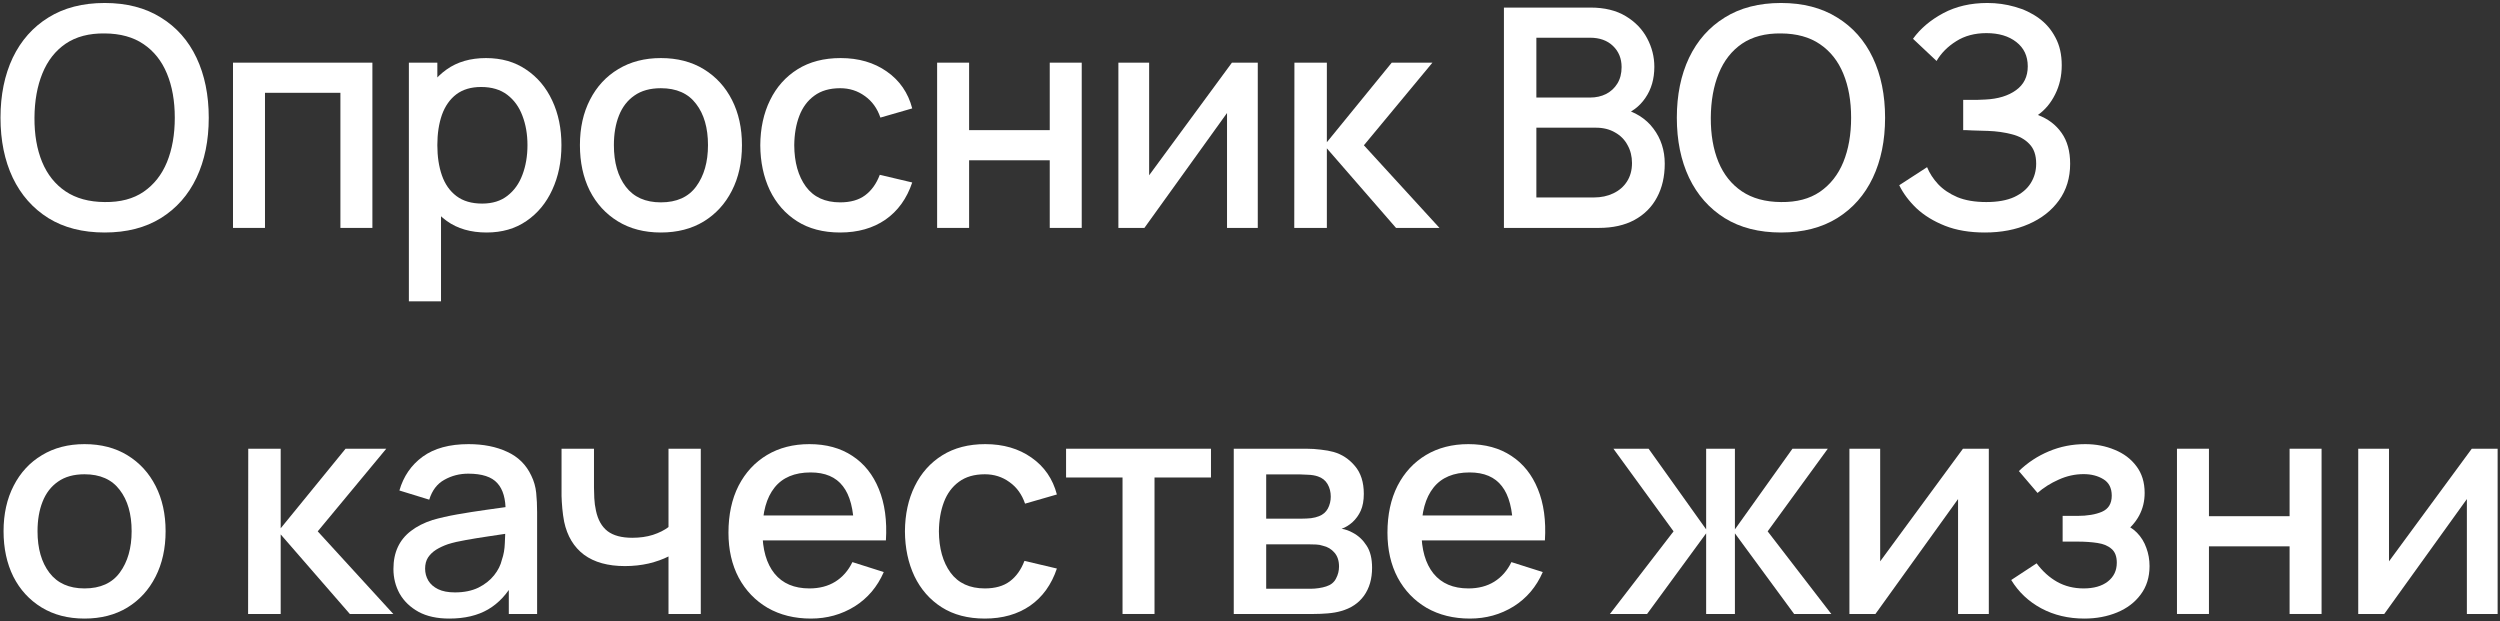
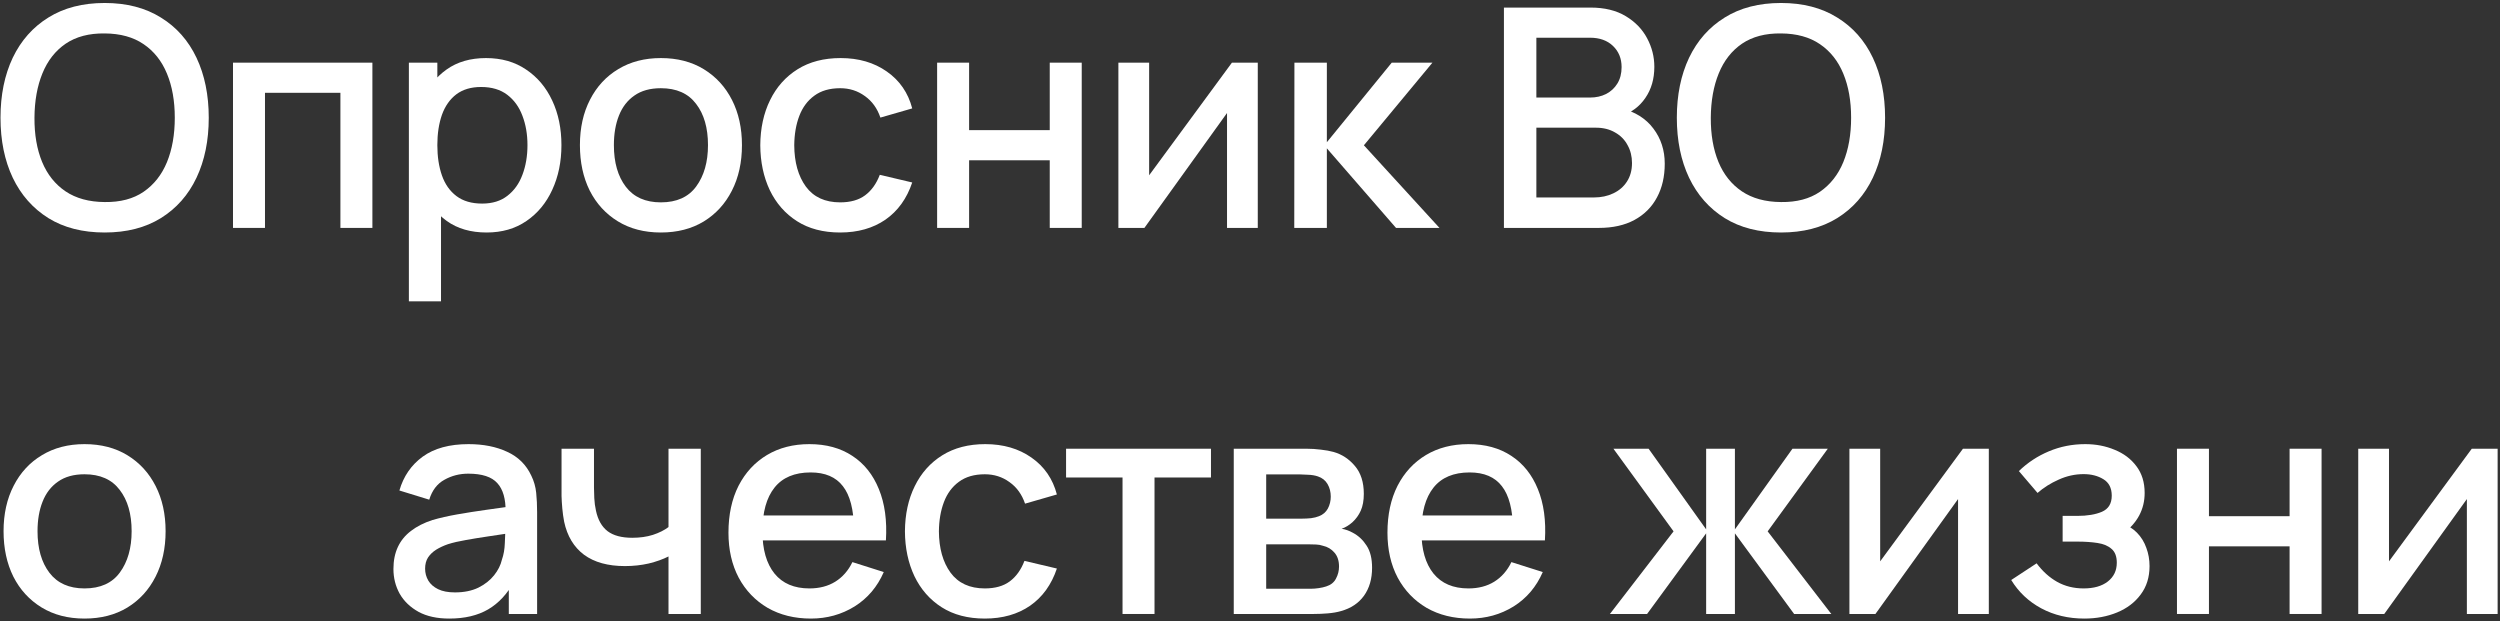
<svg xmlns="http://www.w3.org/2000/svg" width="531" height="132" viewBox="0 0 531 132" fill="none">
  <rect x="0" y="0" width="531" height="132" fill="#333333" stroke="none" />
  <path d="M22.239 49.384C17.559 49.384 13.572 48.365 10.279 46.329C6.986 44.27 4.461 41.41 2.706 37.749C0.973 34.087 0.106 29.84 0.106 25.009C0.106 20.177 0.973 15.931 2.706 12.269C4.461 8.607 6.986 5.758 10.279 3.721C13.572 1.663 17.559 0.634 22.239 0.634C26.897 0.634 30.873 1.663 34.166 3.721C37.481 5.758 40.006 8.607 41.739 12.269C43.472 15.931 44.339 20.177 44.339 25.009C44.339 29.84 43.472 34.087 41.739 37.749C40.006 41.41 37.481 44.27 34.166 46.329C30.873 48.365 26.897 49.384 22.239 49.384ZM22.239 42.916C25.554 42.96 28.306 42.234 30.494 40.739C32.704 39.222 34.361 37.12 35.466 34.434C36.571 31.726 37.124 28.584 37.124 25.009C37.124 21.434 36.571 18.314 35.466 15.649C34.361 12.962 32.704 10.871 30.494 9.376C28.306 7.881 25.554 7.123 22.239 7.101C18.924 7.058 16.161 7.784 13.951 9.279C11.763 10.774 10.116 12.876 9.011 15.584C7.906 18.292 7.343 21.434 7.321 25.009C7.3 28.584 7.841 31.715 8.946 34.401C10.051 37.066 11.709 39.146 13.919 40.641C16.151 42.136 18.924 42.895 22.239 42.916Z" fill="white" />
  <path d="M49.489 48.409V13.309H79.097V48.409H72.304V19.711H56.282V48.409H49.489Z" fill="white" />
  <path d="M103.356 49.384C99.998 49.384 97.181 48.571 94.906 46.946C92.631 45.3 90.909 43.079 89.739 40.284C88.569 37.489 87.984 34.336 87.984 30.826C87.984 27.316 88.558 24.164 89.706 21.369C90.876 18.574 92.588 16.375 94.841 14.771C97.116 13.146 99.911 12.334 103.226 12.334C106.52 12.334 109.358 13.146 111.741 14.771C114.146 16.375 115.999 18.574 117.299 21.369C118.599 24.142 119.249 27.295 119.249 30.826C119.249 34.336 118.599 37.5 117.299 40.316C116.021 43.111 114.19 45.321 111.806 46.946C109.445 48.571 106.628 49.384 103.356 49.384ZM86.846 64.009V13.309H92.891V38.561H93.671V64.009H86.846ZM102.414 43.241C104.581 43.241 106.368 42.689 107.776 41.584C109.206 40.479 110.268 38.995 110.961 37.131C111.676 35.246 112.034 33.145 112.034 30.826C112.034 28.53 111.676 26.45 110.961 24.586C110.268 22.723 109.196 21.239 107.744 20.134C106.292 19.029 104.44 18.476 102.186 18.476C100.063 18.476 98.308 18.996 96.921 20.036C95.556 21.076 94.538 22.528 93.866 24.391C93.216 26.255 92.891 28.4 92.891 30.826C92.891 33.253 93.216 35.398 93.866 37.261C94.516 39.125 95.546 40.587 96.954 41.649C98.362 42.711 100.182 43.241 102.414 43.241Z" fill="white" />
  <path d="M140.367 49.384C136.857 49.384 133.813 48.593 131.235 47.011C128.656 45.43 126.663 43.252 125.255 40.479C123.868 37.684 123.175 34.466 123.175 30.826C123.175 27.165 123.89 23.947 125.32 21.174C126.75 18.379 128.754 16.212 131.332 14.674C133.911 13.114 136.922 12.334 140.367 12.334C143.877 12.334 146.921 13.125 149.5 14.706C152.078 16.288 154.071 18.465 155.48 21.239C156.888 24.012 157.592 27.208 157.592 30.826C157.592 34.488 156.877 37.716 155.447 40.511C154.039 43.285 152.046 45.462 149.467 47.044C146.889 48.604 143.856 49.384 140.367 49.384ZM140.367 42.981C143.726 42.981 146.228 41.855 147.875 39.601C149.543 37.326 150.377 34.401 150.377 30.826C150.377 27.165 149.532 24.24 147.842 22.051C146.174 19.841 143.682 18.736 140.367 18.736C138.092 18.736 136.218 19.256 134.745 20.296C133.271 21.315 132.177 22.734 131.462 24.554C130.747 26.352 130.39 28.443 130.39 30.826C130.39 34.51 131.235 37.456 132.925 39.666C134.615 41.876 137.096 42.981 140.367 42.981Z" fill="white" />
  <path d="M178.449 49.384C174.853 49.384 171.798 48.582 169.284 46.979C166.771 45.376 164.843 43.176 163.499 40.381C162.178 37.586 161.506 34.412 161.484 30.859C161.506 27.241 162.199 24.045 163.564 21.271C164.929 18.476 166.879 16.288 169.414 14.706C171.949 13.125 174.993 12.334 178.547 12.334C182.382 12.334 185.653 13.287 188.362 15.194C191.092 17.101 192.89 19.711 193.757 23.026L186.997 24.976C186.325 23.005 185.22 21.477 183.682 20.394C182.165 19.289 180.421 18.736 178.449 18.736C176.218 18.736 174.387 19.267 172.957 20.329C171.527 21.369 170.465 22.799 169.772 24.619C169.078 26.439 168.721 28.519 168.699 30.859C168.721 34.477 169.544 37.402 171.169 39.634C172.816 41.865 175.243 42.981 178.449 42.981C180.638 42.981 182.403 42.483 183.747 41.486C185.112 40.468 186.152 39.016 186.867 37.131L193.757 38.756C192.608 42.18 190.713 44.812 188.069 46.654C185.426 48.474 182.219 49.384 178.449 49.384Z" fill="white" />
  <path d="M199.045 48.409V13.309H205.838V27.641H222.965V13.309H229.758V48.409H222.965V34.044H205.838V48.409H199.045Z" fill="white" />
  <path d="M267.152 13.309V48.409H260.62V24.001L243.07 48.409H237.545V13.309H244.077V37.229L261.66 13.309H267.152Z" fill="white" />
  <path d="M274.902 48.409L274.935 13.309H281.825V30.209L295.605 13.309H304.25L289.69 30.859L305.745 48.409H296.515L281.825 31.509V48.409H274.902Z" fill="white" />
  <path d="M319.434 48.409V1.609H337.829C340.797 1.609 343.289 2.215 345.304 3.429C347.319 4.642 348.836 6.213 349.854 8.141C350.872 10.048 351.382 12.063 351.382 14.186C351.382 16.765 350.743 18.975 349.464 20.816C348.208 22.658 346.507 23.915 344.362 24.586L344.297 22.994C347.287 23.73 349.583 25.171 351.187 27.316C352.79 29.44 353.592 31.921 353.592 34.759C353.592 37.511 353.039 39.905 351.934 41.941C350.851 43.978 349.258 45.571 347.157 46.719C345.077 47.846 342.553 48.409 339.584 48.409H319.434ZM326.324 41.941H338.544C340.082 41.941 341.458 41.649 342.672 41.064C343.907 40.479 344.871 39.645 345.564 38.561C346.279 37.456 346.637 36.145 346.637 34.629C346.637 33.221 346.323 31.953 345.694 30.826C345.088 29.678 344.199 28.779 343.029 28.129C341.881 27.457 340.527 27.121 338.967 27.121H326.324V41.941ZM326.324 20.719H337.732C338.988 20.719 340.115 20.47 341.112 19.971C342.13 19.451 342.932 18.715 343.517 17.761C344.123 16.786 344.427 15.616 344.427 14.251C344.427 12.431 343.82 10.936 342.607 9.766C341.393 8.596 339.768 8.011 337.732 8.011H326.324V20.719Z" fill="white" />
  <path d="M378.292 49.384C373.612 49.384 369.625 48.365 366.332 46.329C363.038 44.27 360.514 41.41 358.759 37.749C357.026 34.087 356.159 29.84 356.159 25.009C356.159 20.177 357.026 15.931 358.759 12.269C360.514 8.607 363.038 5.758 366.332 3.721C369.625 1.663 373.612 0.634 378.292 0.634C382.95 0.634 386.926 1.663 390.219 3.721C393.534 5.758 396.058 8.607 397.792 12.269C399.525 15.931 400.392 20.177 400.392 25.009C400.392 29.84 399.525 34.087 397.792 37.749C396.058 41.41 393.534 44.27 390.219 46.329C386.926 48.365 382.95 49.384 378.292 49.384ZM378.292 42.916C381.607 42.96 384.358 42.234 386.547 40.739C388.757 39.222 390.414 37.12 391.519 34.434C392.624 31.726 393.177 28.584 393.177 25.009C393.177 21.434 392.624 18.314 391.519 15.649C390.414 12.962 388.757 10.871 386.547 9.376C384.358 7.881 381.607 7.123 378.292 7.101C374.977 7.058 372.214 7.784 370.004 9.279C367.816 10.774 366.169 12.876 365.064 15.584C363.959 18.292 363.396 21.434 363.374 25.009C363.353 28.584 363.894 31.715 364.999 34.401C366.104 37.066 367.762 39.146 369.972 40.641C372.203 42.136 374.977 42.895 378.292 42.916Z" fill="white" />
-   <path d="M421.597 49.384C418.347 49.384 415.519 48.907 413.114 47.954C410.709 47.001 408.694 45.766 407.069 44.249C405.466 42.711 404.242 41.075 403.397 39.341L409.312 35.506C409.832 36.785 410.612 37.987 411.652 39.114C412.714 40.24 414.079 41.161 415.747 41.876C417.437 42.57 419.484 42.916 421.889 42.916C424.294 42.916 426.277 42.559 427.837 41.844C429.397 41.107 430.556 40.132 431.314 38.919C432.094 37.684 432.484 36.297 432.484 34.759C432.484 32.961 432.008 31.574 431.054 30.599C430.123 29.602 428.877 28.909 427.317 28.519C425.757 28.107 424.067 27.869 422.247 27.804C420.73 27.761 419.636 27.728 418.964 27.706C418.293 27.663 417.838 27.641 417.599 27.641C417.383 27.641 417.177 27.641 416.982 27.641V21.206C417.22 21.206 417.632 21.206 418.217 21.206C418.824 21.206 419.452 21.206 420.102 21.206C420.752 21.185 421.283 21.163 421.694 21.141C424.381 21.011 426.548 20.351 428.194 19.159C429.863 17.967 430.697 16.277 430.697 14.089C430.697 11.9 429.884 10.178 428.259 8.921C426.656 7.665 424.544 7.036 421.922 7.036C419.43 7.036 417.285 7.61 415.487 8.759C413.689 9.885 412.302 11.283 411.327 12.951L406.322 8.239C407.882 6.072 410.016 4.263 412.724 2.811C415.433 1.36 418.564 0.634 422.117 0.634C424.132 0.634 426.082 0.905 427.967 1.446C429.852 1.966 431.542 2.768 433.037 3.851C434.532 4.935 435.713 6.31 436.579 7.979C437.468 9.625 437.912 11.586 437.912 13.861C437.912 16.136 437.446 18.195 436.514 20.036C435.604 21.878 434.38 23.34 432.842 24.424C434.987 25.226 436.666 26.493 437.879 28.226C439.093 29.938 439.699 32.126 439.699 34.791C439.699 37.781 438.909 40.37 437.327 42.559C435.767 44.725 433.622 46.405 430.892 47.596C428.184 48.788 425.085 49.384 421.597 49.384Z" fill="white" />
  <path d="M17.949 131.384C14.439 131.384 11.395 130.593 8.816 129.011C6.238 127.43 4.245 125.252 2.836 122.479C1.45 119.684 0.756 116.466 0.756 112.826C0.756 109.165 1.471 105.947 2.901 103.174C4.331 100.379 6.336 98.212 8.914 96.674C11.492 95.114 14.504 94.334 17.949 94.334C21.459 94.334 24.503 95.125 27.081 96.706C29.66 98.288 31.653 100.465 33.061 103.239C34.47 106.012 35.174 109.208 35.174 112.826C35.174 116.488 34.459 119.716 33.029 122.511C31.621 125.285 29.627 127.462 27.049 129.044C24.471 130.604 21.437 131.384 17.949 131.384ZM17.949 124.981C21.307 124.981 23.81 123.855 25.456 121.601C27.125 119.326 27.959 116.401 27.959 112.826C27.959 109.165 27.114 106.24 25.424 104.051C23.756 101.841 21.264 100.736 17.949 100.736C15.674 100.736 13.8 101.256 12.326 102.296C10.853 103.315 9.759 104.734 9.044 106.554C8.329 108.352 7.971 110.443 7.971 112.826C7.971 116.51 8.816 119.456 10.506 121.666C12.196 123.876 14.677 124.981 17.949 124.981Z" fill="white" />
-   <path d="M52.696 130.409L52.728 95.309H59.618V112.209L73.398 95.309H82.043L67.484 112.859L83.538 130.409H74.308L59.618 113.509V130.409H52.696Z" fill="white" />
  <path d="M95.428 131.384C92.828 131.384 90.65 130.907 88.895 129.954C87.14 128.979 85.808 127.7 84.898 126.119C84.01 124.515 83.565 122.76 83.565 120.854C83.565 119.077 83.88 117.517 84.508 116.174C85.136 114.83 86.068 113.693 87.303 112.761C88.538 111.808 90.055 111.039 91.853 110.454C93.413 109.999 95.179 109.598 97.15 109.251C99.122 108.905 101.191 108.58 103.358 108.276C105.546 107.973 107.713 107.67 109.858 107.366L107.388 108.731C107.431 105.98 106.846 103.943 105.633 102.621C104.441 101.278 102.383 100.606 99.458 100.606C97.616 100.606 95.926 101.04 94.388 101.906C92.85 102.751 91.777 104.16 91.17 106.131L84.833 104.181C85.7 101.17 87.346 98.775 89.773 96.999C92.221 95.222 95.471 94.334 99.523 94.334C102.665 94.334 105.395 94.876 107.713 95.959C110.053 97.02 111.765 98.71 112.848 101.029C113.411 102.177 113.758 103.39 113.888 104.669C114.018 105.947 114.083 107.323 114.083 108.796V130.409H108.07V122.381L109.24 123.421C107.789 126.108 105.936 128.112 103.683 129.434C101.451 130.734 98.7 131.384 95.428 131.384ZM96.63 125.826C98.559 125.826 100.216 125.49 101.603 124.819C102.99 124.125 104.105 123.248 104.95 122.186C105.795 121.125 106.348 120.02 106.608 118.871C106.976 117.831 107.182 116.661 107.225 115.361C107.29 114.061 107.323 113.021 107.323 112.241L109.533 113.054C107.388 113.379 105.438 113.671 103.683 113.931C101.928 114.191 100.335 114.451 98.905 114.711C97.497 114.95 96.24 115.242 95.135 115.589C94.204 115.914 93.37 116.304 92.633 116.759C91.918 117.214 91.344 117.766 90.91 118.416C90.499 119.066 90.293 119.857 90.293 120.789C90.293 121.699 90.52 122.544 90.975 123.324C91.43 124.082 92.124 124.689 93.055 125.144C93.987 125.599 95.179 125.826 96.63 125.826Z" fill="white" />
  <path d="M141.99 130.409V118.189C140.798 118.795 139.401 119.294 137.797 119.684C136.194 120.052 134.504 120.236 132.727 120.236C129.131 120.236 126.238 119.435 124.05 117.831C121.883 116.206 120.475 113.866 119.825 110.811C119.651 109.901 119.521 108.97 119.435 108.016C119.348 107.041 119.294 106.153 119.272 105.351C119.272 104.55 119.272 103.954 119.272 103.564V95.309H126.162V103.564C126.162 104.127 126.184 104.875 126.227 105.806C126.271 106.716 126.39 107.605 126.585 108.471C126.996 110.421 127.82 111.873 129.055 112.826C130.29 113.758 132.034 114.224 134.287 114.224C135.912 114.224 137.375 114.018 138.675 113.606C139.996 113.173 141.101 112.62 141.99 111.949V95.309H148.847V130.409H141.99Z" fill="white" />
  <path d="M172.243 131.384C168.754 131.384 165.689 130.625 163.045 129.109C160.424 127.57 158.376 125.436 156.903 122.706C155.451 119.955 154.725 116.77 154.725 113.151C154.725 109.316 155.44 105.99 156.87 103.174C158.322 100.357 160.337 98.18 162.915 96.641C165.494 95.103 168.494 94.334 171.918 94.334C175.493 94.334 178.537 95.168 181.05 96.836C183.564 98.483 185.438 100.834 186.673 103.889C187.929 106.944 188.428 110.573 188.168 114.776H181.375V112.306C181.332 108.233 180.552 105.221 179.035 103.271C177.54 101.321 175.254 100.346 172.178 100.346C168.776 100.346 166.219 101.419 164.508 103.564C162.796 105.709 161.94 108.807 161.94 112.859C161.94 116.715 162.796 119.705 164.508 121.829C166.219 123.93 168.689 124.981 171.918 124.981C174.041 124.981 175.872 124.505 177.41 123.551C178.97 122.576 180.184 121.19 181.05 119.391L187.713 121.504C186.348 124.645 184.279 127.083 181.505 128.816C178.732 130.528 175.644 131.384 172.243 131.384ZM159.73 114.776V109.479H184.788V114.776H159.73Z" fill="white" />
  <path d="M209.174 131.384C205.578 131.384 202.523 130.582 200.009 128.979C197.496 127.375 195.568 125.176 194.224 122.381C192.903 119.586 192.231 116.412 192.209 112.859C192.231 109.24 192.924 106.045 194.289 103.271C195.654 100.476 197.604 98.288 200.139 96.706C202.674 95.125 205.719 94.334 209.272 94.334C213.107 94.334 216.379 95.287 219.087 97.194C221.817 99.1 223.615 101.711 224.482 105.026L217.722 106.976C217.05 105.005 215.945 103.477 214.407 102.394C212.89 101.289 211.146 100.736 209.174 100.736C206.943 100.736 205.112 101.267 203.682 102.329C202.252 103.369 201.19 104.799 200.497 106.619C199.804 108.439 199.446 110.519 199.424 112.859C199.446 116.477 200.269 119.402 201.894 121.634C203.541 123.865 205.968 124.981 209.174 124.981C211.363 124.981 213.129 124.483 214.472 123.486C215.837 122.468 216.877 121.016 217.592 119.131L224.482 120.756C223.334 124.18 221.438 126.812 218.794 128.654C216.151 130.474 212.944 131.384 209.174 131.384Z" fill="white" />
  <path d="M238.426 130.409V101.419H226.433V95.309H257.211V101.419H245.218V130.409H238.426Z" fill="white" />
  <path d="M262.049 130.409V95.309H277.487C278.505 95.309 279.524 95.374 280.542 95.504C281.56 95.612 282.459 95.775 283.239 95.991C285.016 96.49 286.533 97.486 287.789 98.981C289.046 100.455 289.674 102.426 289.674 104.896C289.674 106.305 289.458 107.496 289.024 108.471C288.591 109.425 287.995 110.248 287.237 110.941C286.89 111.245 286.522 111.515 286.132 111.754C285.742 111.992 285.352 112.176 284.962 112.306C285.764 112.436 286.554 112.718 287.334 113.151C288.526 113.78 289.501 114.69 290.259 115.881C291.039 117.051 291.429 118.622 291.429 120.594C291.429 122.955 290.855 124.938 289.707 126.541C288.559 128.123 286.934 129.206 284.832 129.791C284.009 130.03 283.077 130.192 282.037 130.279C281.019 130.365 280 130.409 278.982 130.409H262.049ZM268.939 125.046H278.559C279.014 125.046 279.534 125.003 280.119 124.916C280.704 124.83 281.224 124.71 281.679 124.559C282.654 124.255 283.348 123.703 283.759 122.901C284.193 122.1 284.409 121.244 284.409 120.334C284.409 119.099 284.084 118.113 283.434 117.376C282.784 116.618 281.961 116.13 280.964 115.914C280.531 115.762 280.054 115.675 279.534 115.654C279.014 115.632 278.57 115.621 278.202 115.621H268.939V125.046ZM268.939 110.161H276.544C277.173 110.161 277.812 110.129 278.462 110.064C279.112 109.977 279.675 109.836 280.152 109.641C280.997 109.316 281.625 108.775 282.037 108.016C282.449 107.236 282.654 106.391 282.654 105.481C282.654 104.485 282.427 103.596 281.972 102.816C281.517 102.036 280.834 101.495 279.924 101.191C279.296 100.975 278.57 100.855 277.747 100.834C276.945 100.79 276.436 100.769 276.219 100.769H268.939V110.161Z" fill="white" />
  <path d="M312.214 131.384C308.725 131.384 305.659 130.625 303.016 129.109C300.394 127.57 298.347 125.436 296.874 122.706C295.422 119.955 294.696 116.77 294.696 113.151C294.696 109.316 295.411 105.99 296.841 103.174C298.293 100.357 300.308 98.18 302.886 96.641C305.464 95.103 308.465 94.334 311.889 94.334C315.464 94.334 318.508 95.168 321.021 96.836C323.534 98.483 325.409 100.834 326.644 103.889C327.9 106.944 328.399 110.573 328.139 114.776H321.346V112.306C321.303 108.233 320.523 105.221 319.006 103.271C317.511 101.321 315.225 100.346 312.149 100.346C308.747 100.346 306.19 101.419 304.479 103.564C302.767 105.709 301.911 108.807 301.911 112.859C301.911 116.715 302.767 119.705 304.479 121.829C306.19 123.93 308.66 124.981 311.889 124.981C314.012 124.981 315.843 124.505 317.381 123.551C318.941 122.576 320.154 121.19 321.021 119.391L327.684 121.504C326.319 124.645 324.249 127.083 321.476 128.816C318.703 130.528 315.615 131.384 312.214 131.384ZM299.701 114.776V109.479H324.759V114.776H299.701Z" fill="white" />
  <path d="M341.943 130.409L355.463 112.859L342.69 95.309H350.165L362.385 112.436V95.309H368.495V112.436L380.715 95.309H388.223L375.45 112.859L388.97 130.409H381.073L368.495 113.281V130.409H362.385V113.281L349.84 130.409H341.943Z" fill="white" />
  <path d="M422.424 95.309V130.409H415.891V106.001L398.341 130.409H392.816V95.309H399.349V119.229L416.931 95.309H422.424Z" fill="white" />
  <path d="M442.718 131.384C439.317 131.384 436.262 130.658 433.553 129.206C430.867 127.755 428.743 125.75 427.183 123.194L432.578 119.651C433.835 121.341 435.287 122.652 436.933 123.584C438.602 124.515 440.476 124.981 442.556 124.981C444.723 124.981 446.434 124.494 447.691 123.519C448.969 122.522 449.608 121.19 449.608 119.521C449.608 118.2 449.24 117.225 448.503 116.596C447.788 115.946 446.792 115.524 445.513 115.329C444.257 115.134 442.827 115.036 441.223 115.036H438.103V109.576H441.223C443.347 109.576 445.091 109.284 446.456 108.699C447.843 108.092 448.536 106.955 448.536 105.286C448.536 103.661 447.94 102.491 446.748 101.776C445.578 101.061 444.181 100.704 442.556 100.704C440.736 100.704 438.97 101.094 437.258 101.874C435.547 102.632 434.052 103.575 432.773 104.701L428.808 100.054C430.672 98.255 432.795 96.858 435.178 95.861C437.583 94.843 440.162 94.334 442.913 94.334C445.167 94.334 447.247 94.735 449.153 95.536C451.082 96.316 452.62 97.475 453.768 99.014C454.938 100.552 455.523 102.448 455.523 104.701C455.523 106.456 455.133 108.06 454.353 109.511C453.573 110.963 452.382 112.285 450.778 113.476L450.583 111.169C451.905 111.58 453.01 112.241 453.898 113.151C454.787 114.061 455.448 115.134 455.881 116.369C456.336 117.582 456.563 118.871 456.563 120.236C456.563 122.598 455.935 124.613 454.678 126.281C453.443 127.95 451.775 129.217 449.673 130.084C447.572 130.95 445.253 131.384 442.718 131.384Z" fill="white" />
  <path d="M462.389 130.409V95.309H469.181V109.641H486.309V95.309H493.101V130.409H486.309V116.044H469.181V130.409H462.389Z" fill="white" />
  <path d="M530.496 95.309V130.409H523.964V106.001L506.414 130.409H500.889V95.309H507.421V119.229L525.004 95.309H530.496Z" fill="white" />
</svg>